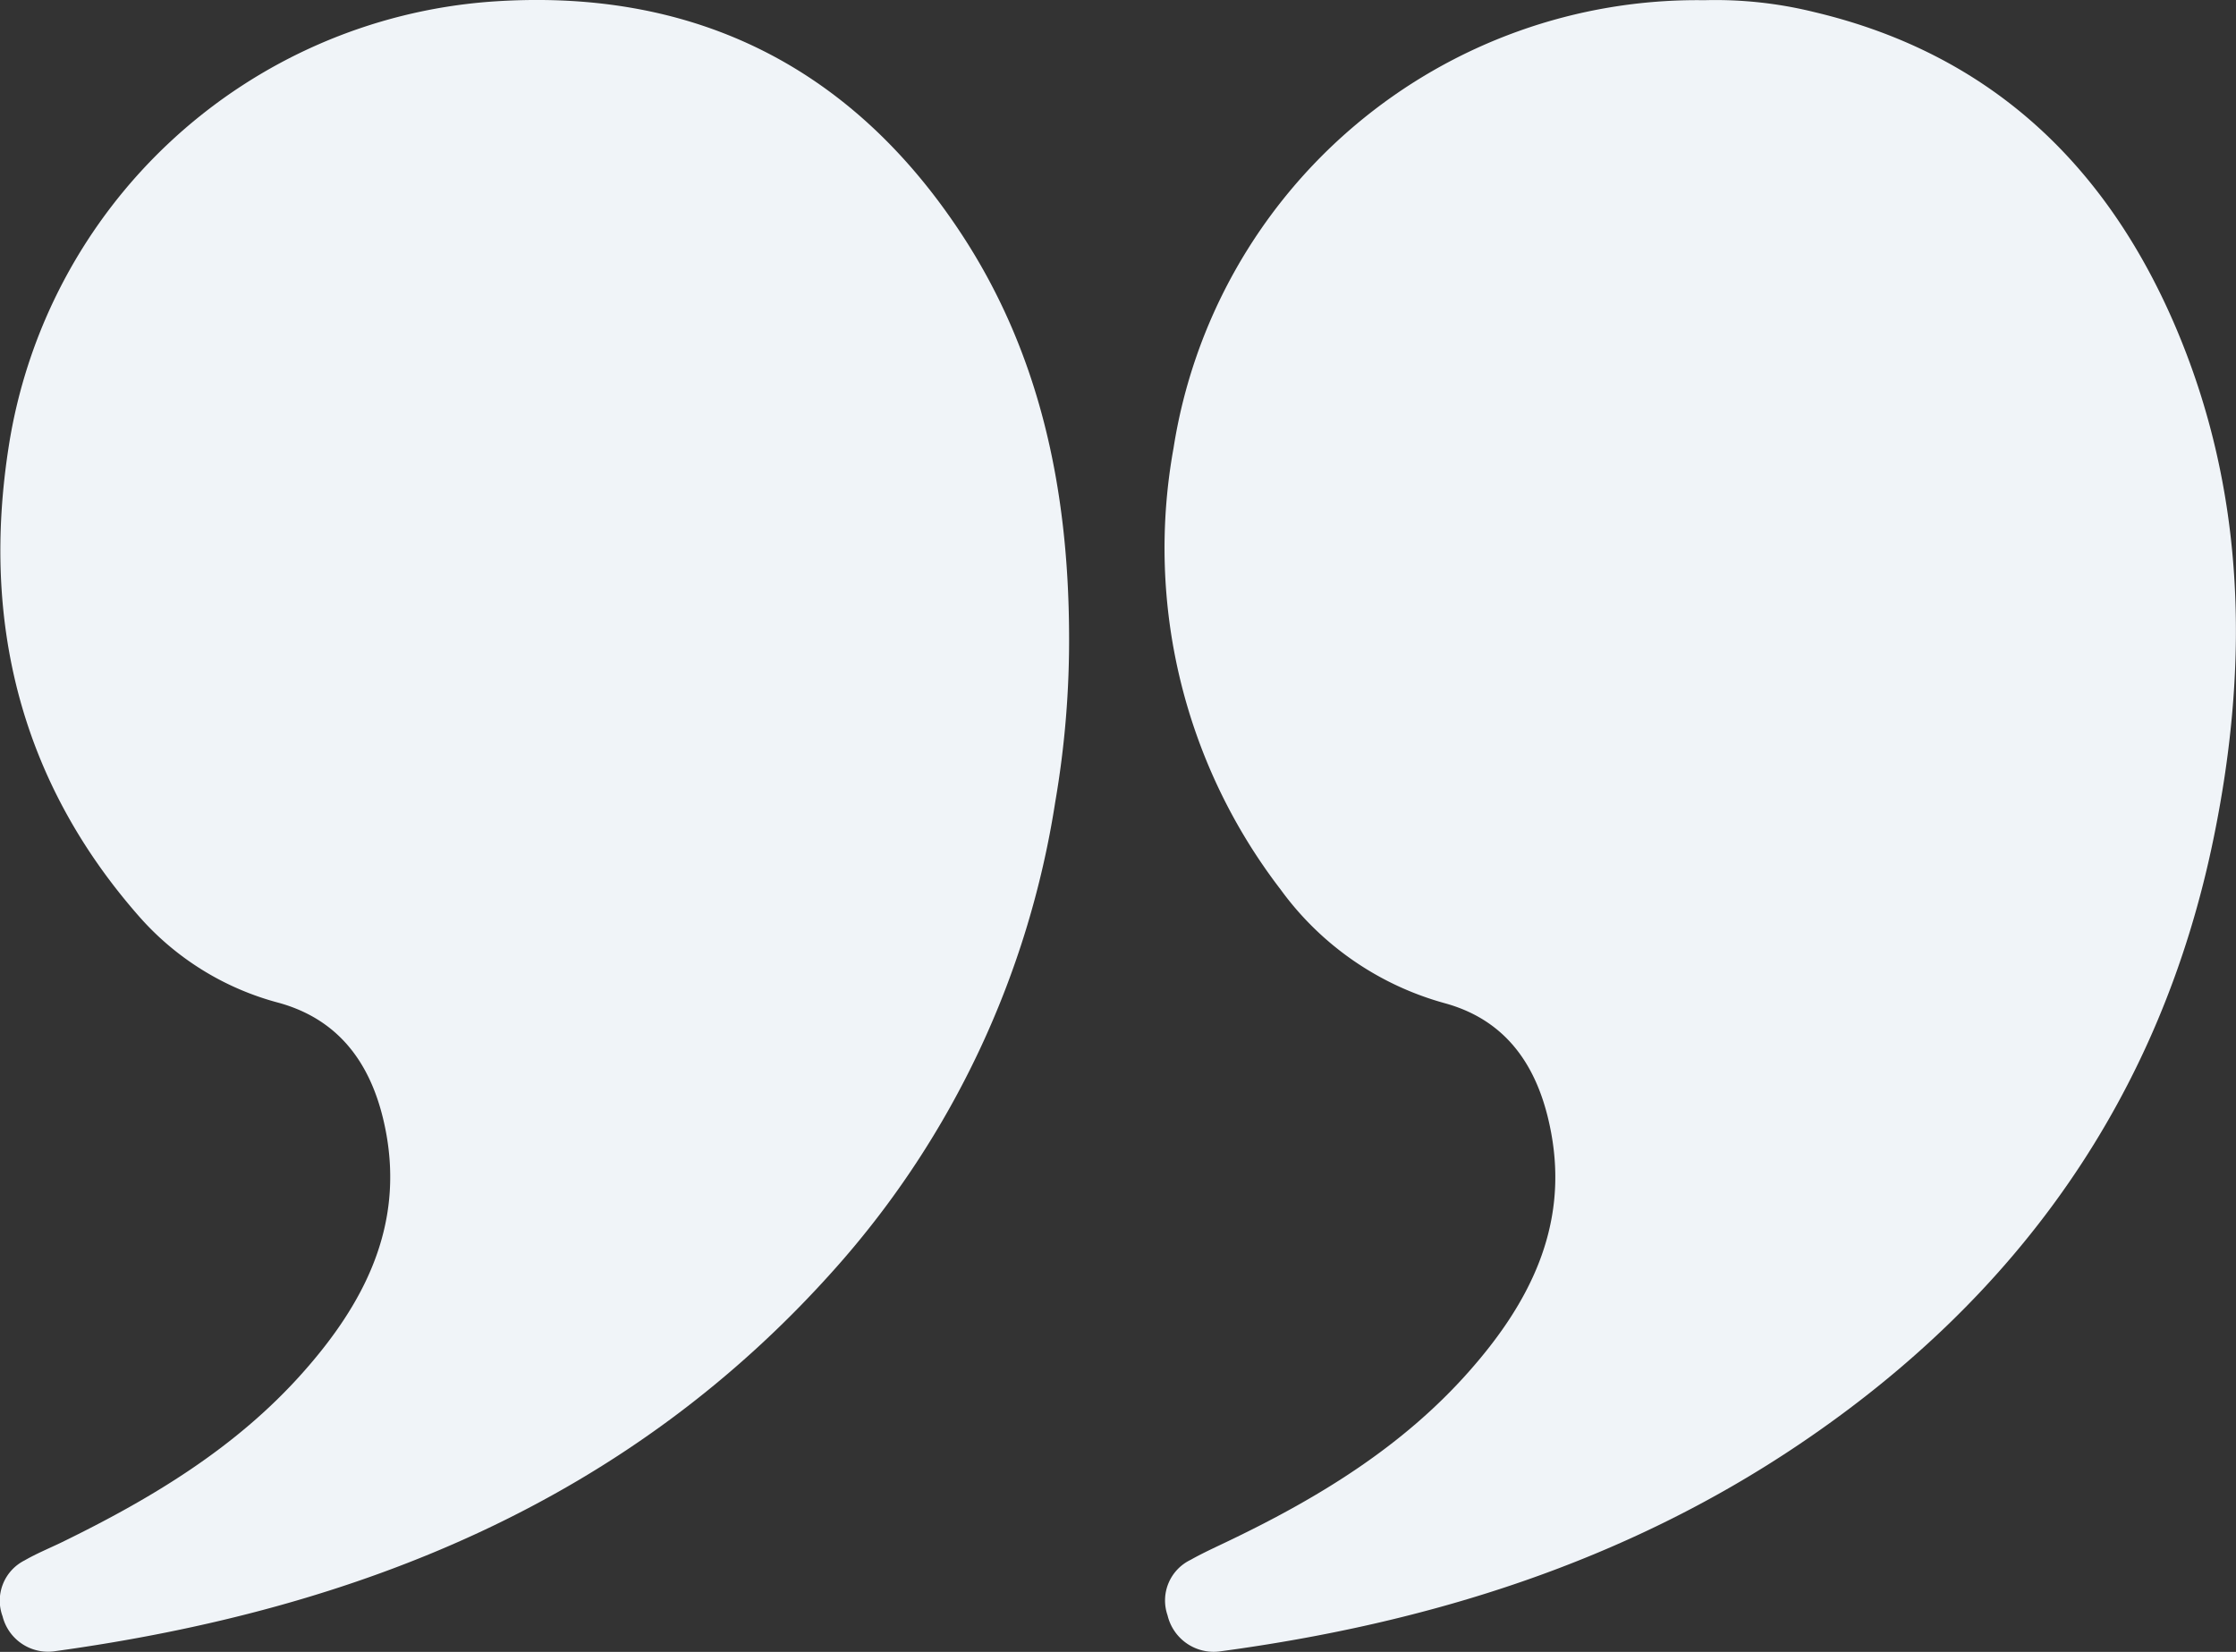
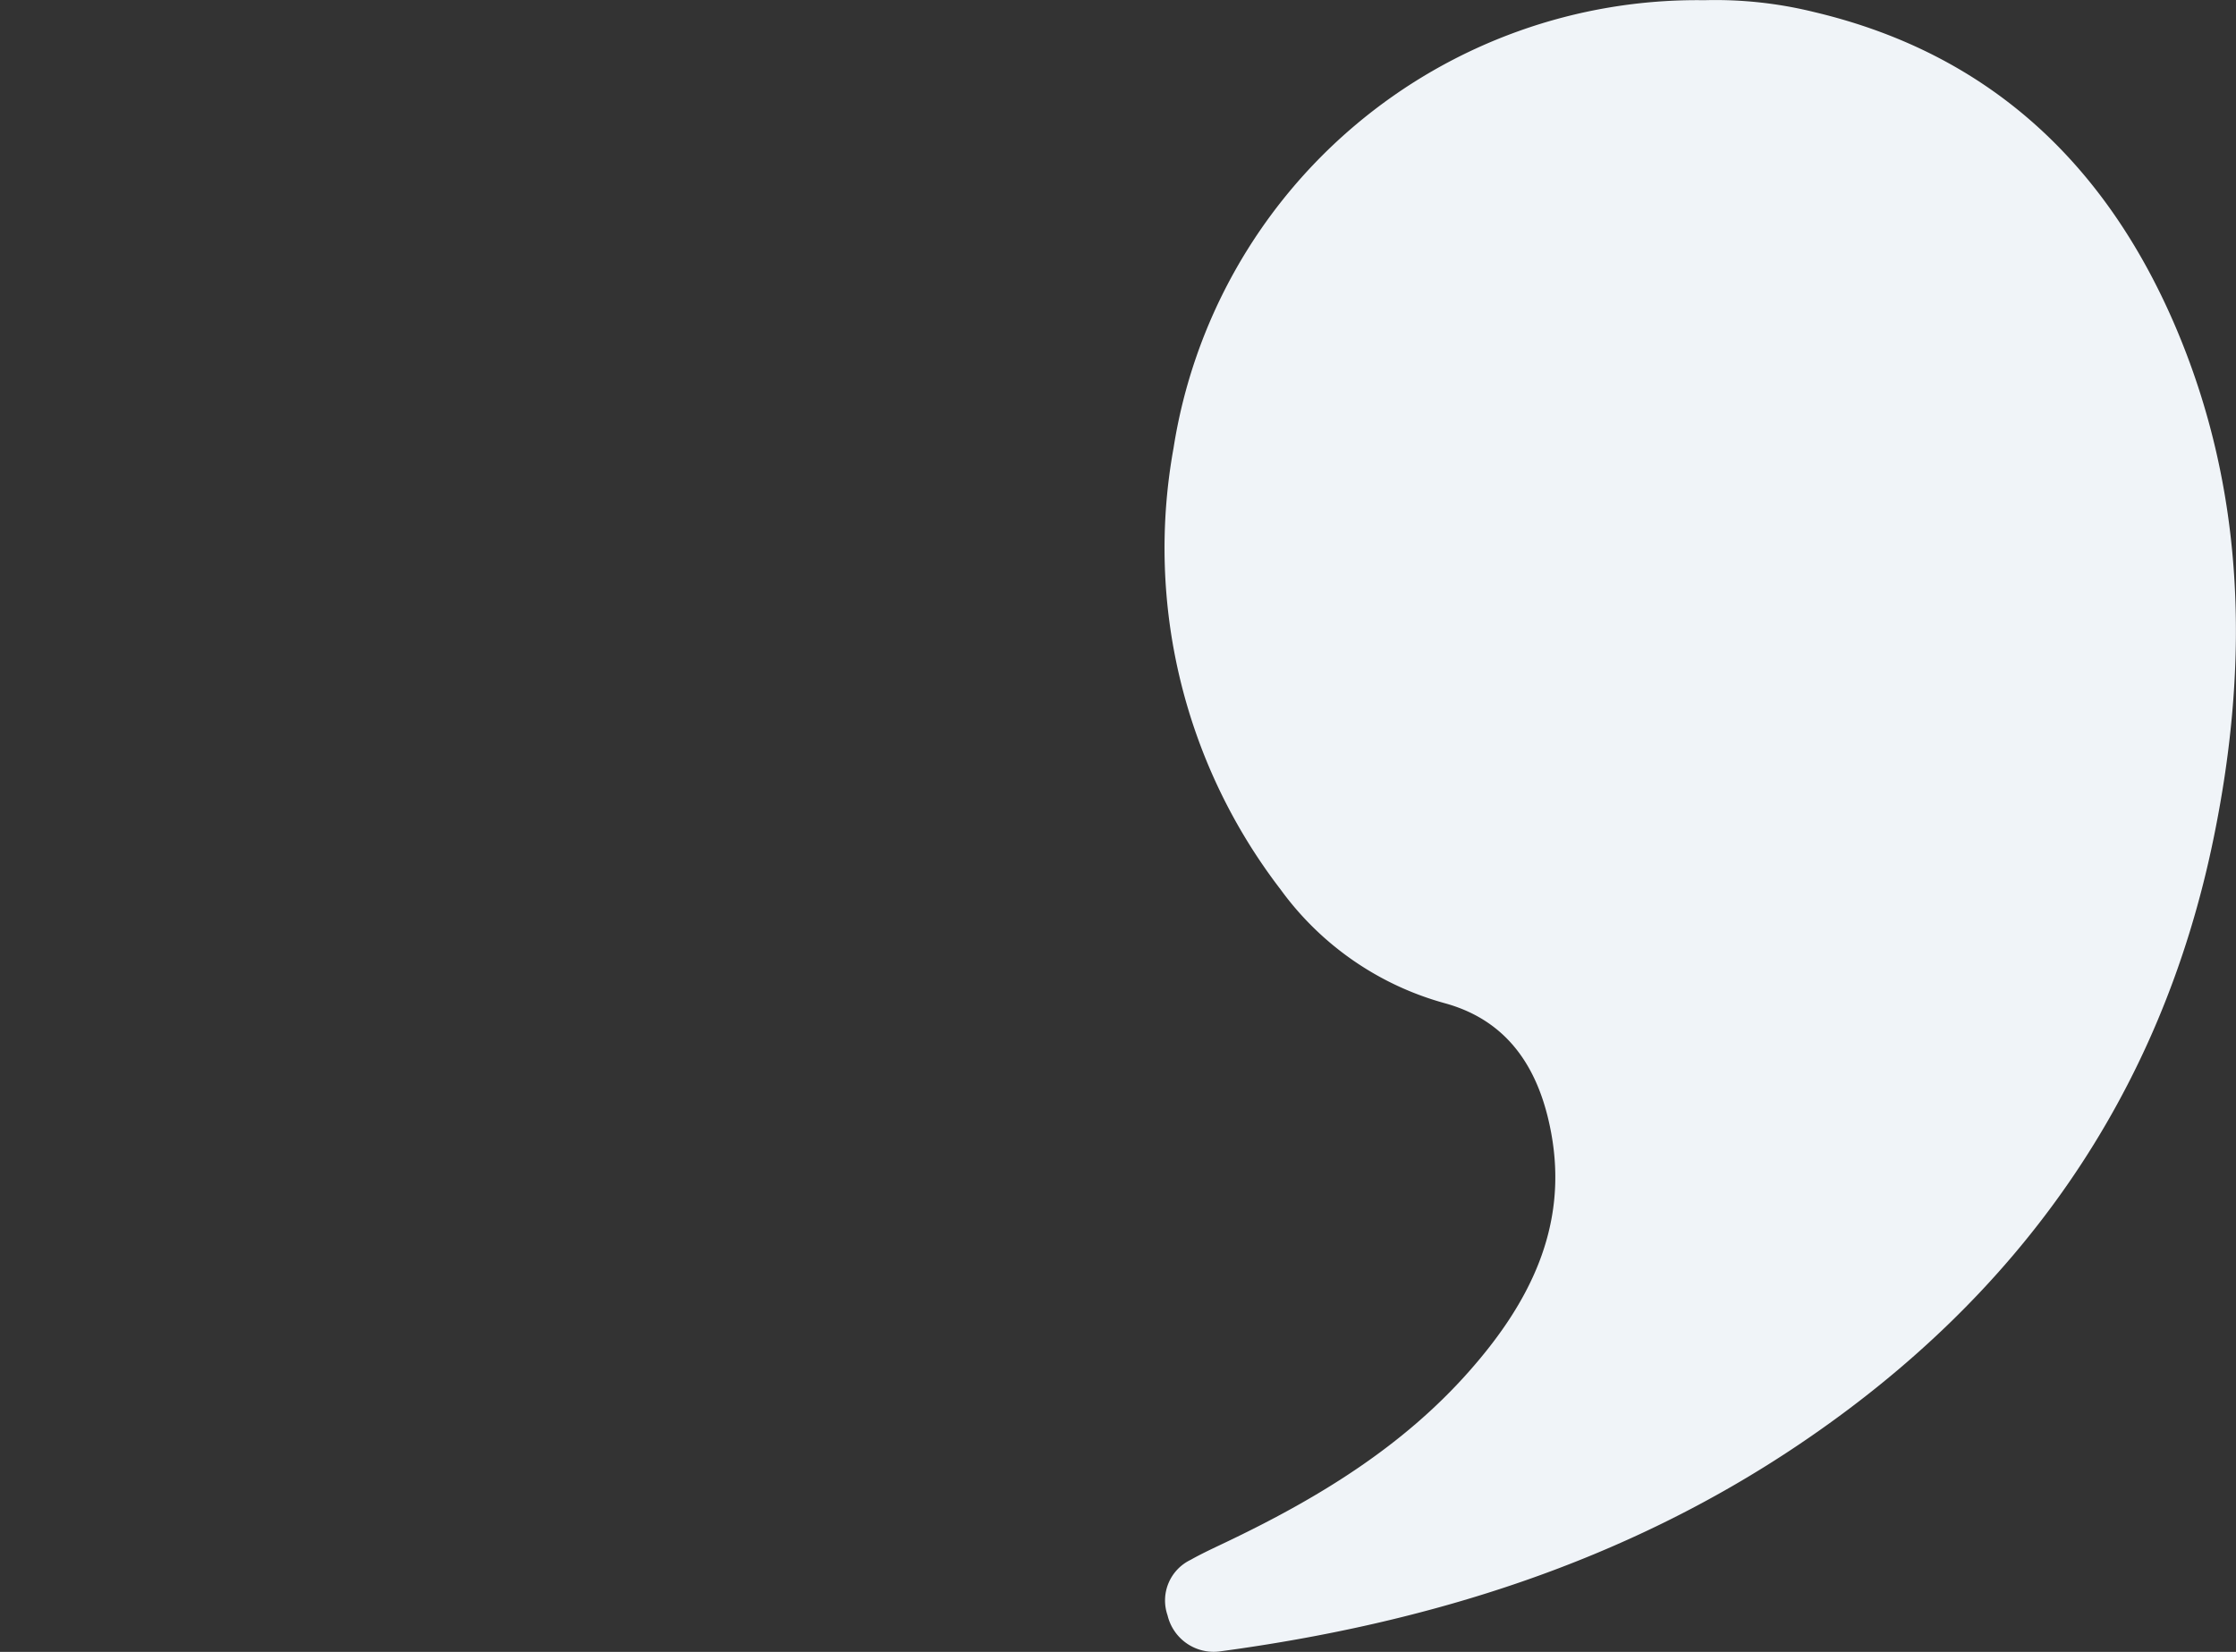
<svg xmlns="http://www.w3.org/2000/svg" id="Raggruppa_12596" data-name="Raggruppa 12596" width="124.032" height="91.627" viewBox="0 0 124.032 91.627">
  <rect x="0" y="0" width="124.032" height="91.627" fill="#333333" stroke="none" />
  <defs>
    <clipPath id="clip-path">
      <rect id="Rettangolo_172" data-name="Rettangolo 172" width="124.032" height="91.627" fill="#f0f4f8" />
    </clipPath>
  </defs>
  <g id="Raggruppa_12595" data-name="Raggruppa 12595" transform="translate(0 0)" clip-path="url(#clip-path)">
    <path id="Tracciato_4148" data-name="Tracciato 4148" d="M29.913.016A29.4,29.4,0,0,0,.474,24.863a31.07,31.07,0,0,0,5.938,24.48,16.745,16.745,0,0,0,9.148,6.32c3.584,1,5.226,3.757,5.859,7.162.979,5.262-1.238,9.515-4.585,13.287-3.649,4.117-8.256,6.939-13.165,9.3-.756.367-1.519.705-2.246,1.116A2.5,2.5,0,0,0,.143,89.607,2.63,2.63,0,0,0,3.094,91.6c11.516-1.555,22.385-4.938,32.1-11.488,12.128-8.169,20.06-19.3,22.99-33.693,1.965-9.623,1.778-19.211-2.181-28.41C52.14,9.05,45.691,2.96,36,.671A22.864,22.864,0,0,0,29.913.016" transform="translate(64.622 -0.005)" fill="#f0f4f8" />
-     <path id="Tracciato_4149" data-name="Tracciato 4149" d="M68.293,35.105c-.043-7.99-1.612-15.6-6.111-22.335C56.007,3.507,47.2-.7,36.17.1a29.249,29.249,0,0,0-26.7,24.7c-1.512,9.717.662,18.592,7.291,26.1a15.616,15.616,0,0,0,7.716,4.736c3.577,1,5.269,3.721,5.917,7.126,1.008,5.3-1.231,9.587-4.614,13.388-3.714,4.182-8.429,7-13.4,9.422-.677.324-1.375.612-2.023.986a2.5,2.5,0,0,0-1.224,3.1A2.6,2.6,0,0,0,12.007,91.6c16.85-2.318,31.915-8.328,43.453-21.392a50.5,50.5,0,0,0,12.063-25.7,52.793,52.793,0,0,0,.77-9.407" transform="translate(-8.991 -0.005)" fill="#f0f4f8" />
  </g>
</svg>